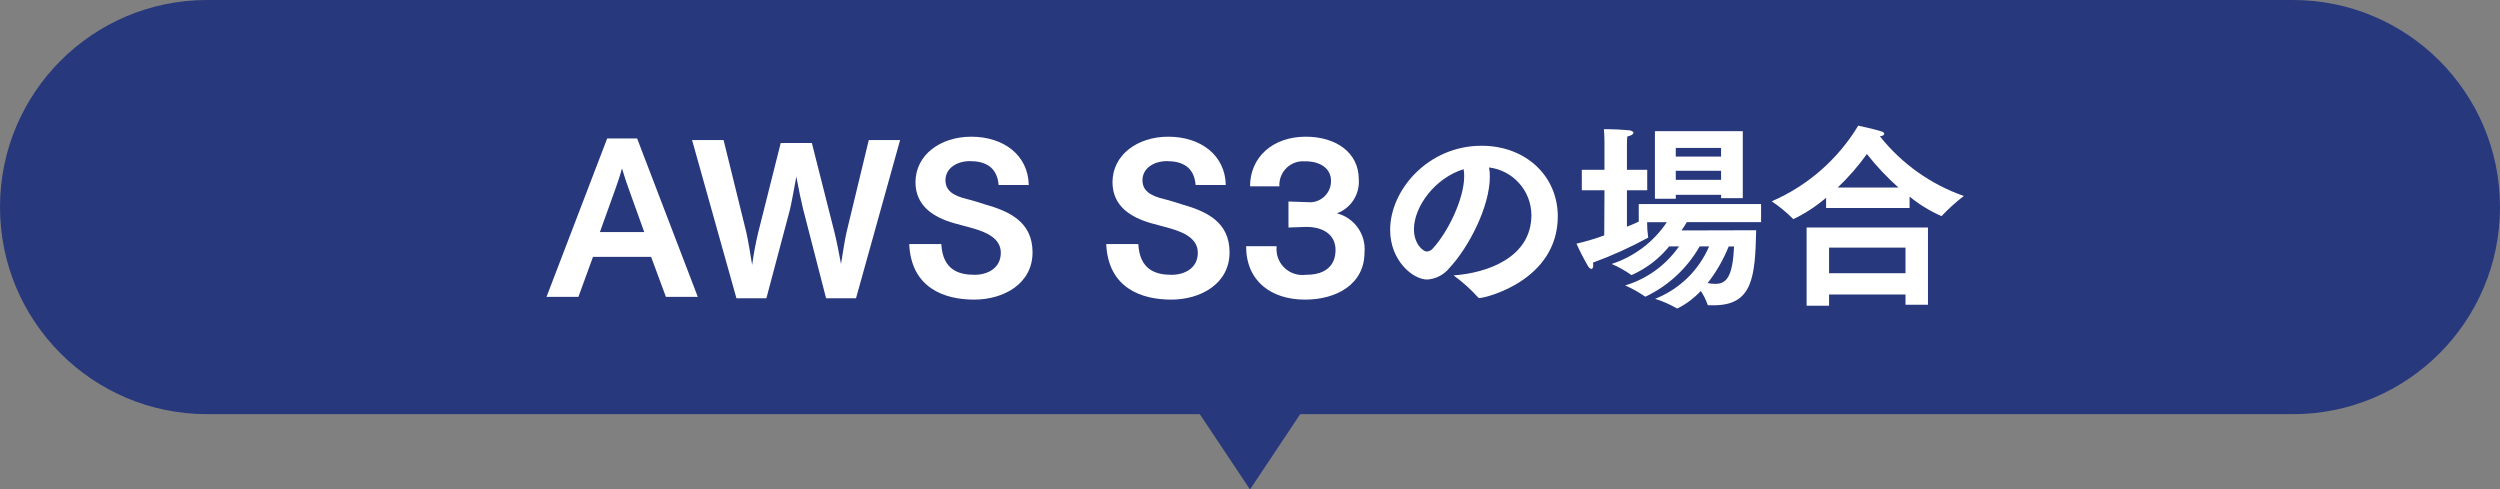
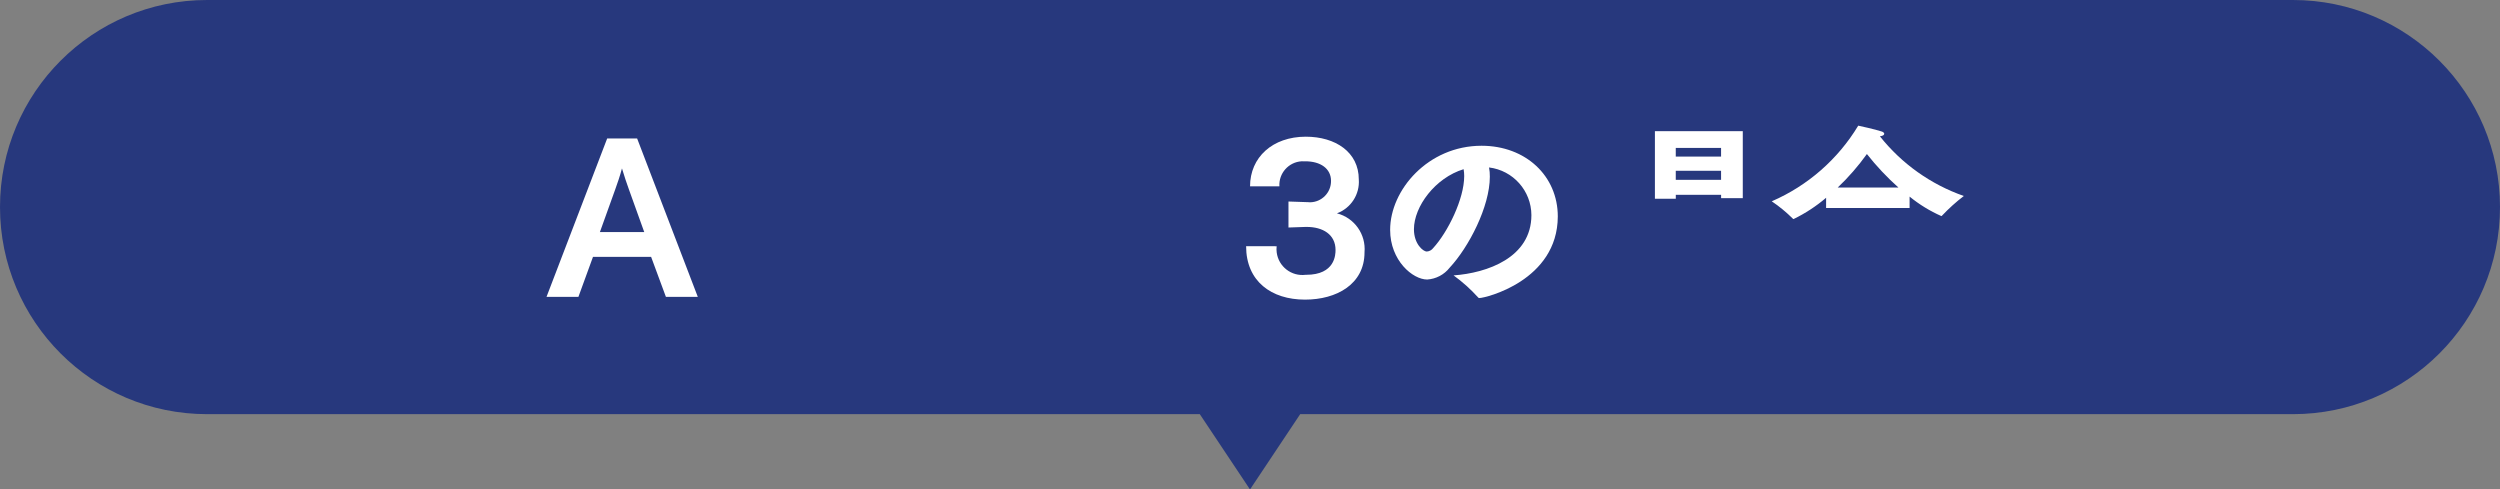
<svg xmlns="http://www.w3.org/2000/svg" version="1.1" id="レイヤー_1" x="0px" y="0px" width="266.48px" height="52.172px" viewBox="0 0 266.48 52.172" enable-background="new 0 0 266.48 52.172" xml:space="preserve">
  <rect x="0" y="0" width="266.48" height="52.172" fill="#808080" stroke="none" />
  <path fill="#27387D" d="M244.407,0H22.073C9.882,0,0,9.882,0,22.073c0,12.191,9.882,22.073,22.073,22.073H127.89l5.35,8.026  l5.35-8.026h105.817c12.191,0,22.073-9.882,22.073-22.073C266.48,9.882,256.598,0,244.407,0z" />
  <g>
-     <path fill="#FFFFFF" d="M90.254,24.671c-0.189,0.756-0.441,2.457-0.609,3.465c-0.168-0.945-0.483-2.541-0.693-3.36l-2.415-9.534   h-3.318l-2.415,9.6c-0.267,1.122-0.478,2.257-0.63,3.4c-0.168-1.029-0.441-2.709-0.63-3.507l-2.415-9.807h-3.36l4.729,16.862h3.193   l2.5-9.408c0.168-0.672,0.462-2.31,0.693-3.549c0.21,1.176,0.546,2.751,0.714,3.423l2.455,9.534h3.192l4.7-16.863h-3.339   L90.254,24.671z" />
    <path fill="#FFFFFF" d="M64.72,14.759l-6.466,16.884h3.4l1.554-4.263h6.195l1.577,4.263h3.4l-6.468-16.884H64.72z M63.945,24.734   l1.638-4.557c0.231-0.63,0.5-1.428,0.714-2.226c0.231,0.777,0.546,1.722,0.735,2.226l1.638,4.557H63.945z" />
    <path fill="#FFFFFF" d="M178.626,20.765h4.83v0.357h2.31v-7.14H176.4v7.203h2.226V20.765z M178.623,15.767h4.83v0.924h-4.83V15.767   z M178.623,18.203h4.83v0.966h-4.83V18.203z" />
-     <path fill="#FFFFFF" d="M126.021,21.795c-0.63-0.189-1.281-0.42-1.911-0.567c-1.6-0.378-2.331-0.966-2.331-2.016   c0-1.3,1.239-2.037,2.6-2.037c1.6,0,2.9,0.588,3.066,2.541h3.213c-0.063-3.171-2.667-5.145-6.132-5.145   c-3.3,0-5.943,1.953-5.943,4.851c0,2.562,1.974,3.759,4.116,4.368c0.693,0.189,1.407,0.378,2.079,0.567   c1.365,0.4,2.9,1.05,2.9,2.583c0,1.659-1.428,2.352-2.793,2.352c-1.7,0-3.4-0.525-3.549-3.276l-3.421-0.003   c0.21,4.683,3.738,5.922,6.93,5.922c3.129,0,6.216-1.68,6.216-5.04C131.061,23.661,128.604,22.527,126.021,21.795z" />
-     <path fill="#FFFFFF" d="M192.57,32.588h2.394v-1.197h8.148v1.092h2.394v-8.232H192.57V32.588z M194.964,26.393h8.148v2.73h-8.148   V26.393z" />
-     <path fill="#FFFFFF" d="M174.678,23.621c-0.357,0.168-0.777,0.357-1.26,0.546v-3.885h2.163v-2.184h-2.163v-2.562   c0,0,0-0.714,0.042-0.987c0.462-0.105,0.651-0.252,0.651-0.4c0-0.105-0.147-0.21-0.4-0.252c-0.914-0.09-1.832-0.132-2.751-0.126   c0.063,0.567,0.063,1.407,0.063,1.407v2.919h-2.414v2.184h2.415L171,25.091c-0.968,0.355-1.957,0.65-2.961,0.882   c0.373,0.825,0.788,1.631,1.242,2.415c0.126,0.189,0.252,0.273,0.357,0.273c0.105,0,0.189-0.126,0.189-0.378   c0.003-0.098-0.004-0.197-0.021-0.294c2.026-0.739,3.993-1.631,5.885-2.667c0.001-0.036-0.006-0.072-0.021-0.105   c-0.071-0.508-0.105-1.02-0.1-1.533h2.1c-1.404,2.102-3.476,3.67-5.88,4.452c0.716,0.307,1.399,0.687,2.037,1.134   c0.024,0.03,0.062,0.045,0.1,0.042c1.552-0.685,2.92-1.728,3.99-3.045h1.05c-1.389,1.994-3.411,3.459-5.738,4.158   c0.727,0.319,1.424,0.706,2.079,1.155c0.023,0.022,0.052,0.037,0.083,0.042c2.429-1.15,4.445-3.019,5.775-5.355h1.008   c-1.095,2.555-3.167,4.566-5.753,5.586c0.789,0.246,1.55,0.577,2.268,0.987c0.023,0.022,0.052,0.037,0.084,0.042   c0.042,0,0.084-0.042,0.147-0.063c0.888-0.462,1.689-1.073,2.371-1.806c0.297,0.444,0.537,0.924,0.714,1.428   c0.021,0.1,0.063,0.1,0.189,0.1h0.462c4.158,0,4.431-3,4.536-8l-7.959,0.021c0.231-0.333,0.42-0.627,0.567-0.882h7.917v-1.928   h-13.039V23.621z M184.839,26.269c-0.147,3.171-0.777,3.99-2,3.99c-0.275-0.007-0.549-0.035-0.819-0.084   c0.927-1.191,1.683-2.506,2.247-3.906H184.839z" />
-     <path fill="#FFFFFF" d="M105.021,21.795c-0.63-0.189-1.281-0.42-1.911-0.567c-1.6-0.378-2.331-0.966-2.331-2.016   c0-1.3,1.239-2.037,2.6-2.037c1.6,0,2.9,0.588,3.066,2.541h3.213c-0.063-3.171-2.667-5.145-6.132-5.145   c-3.3,0-5.943,1.953-5.943,4.851c0,2.562,1.974,3.759,4.116,4.368c0.693,0.189,1.407,0.378,2.079,0.567   c1.365,0.4,2.9,1.05,2.9,2.583c0,1.659-1.428,2.352-2.793,2.352c-1.7,0-3.4-0.525-3.549-3.276l-3.421-0.003   c0.21,4.683,3.738,5.922,6.93,5.922c3.129,0,6.216-1.68,6.216-5.04C110.061,23.661,107.604,22.527,105.021,21.795z" />
    <path fill="#FFFFFF" d="M200.382,14.528c0.336-0.042,0.462-0.147,0.462-0.273c0-0.084-0.105-0.189-0.252-0.231   c-0.651-0.231-2.52-0.63-2.52-0.63c-2.159,3.582-5.382,6.401-9.219,8.064c0.806,0.544,1.558,1.162,2.247,1.848   c0.017,0.03,0.05,0.046,0.084,0.042c1.246-0.606,2.411-1.368,3.465-2.268l-0.003,1.094h8.9v-1.218   c1.031,0.841,2.171,1.539,3.388,2.077c0.021,0,0.042-0.021,0.084-0.063c0.713-0.754,1.485-1.449,2.31-2.079   C205.805,19.657,202.703,17.451,200.382,14.528z M195.888,19.988c1.146-1.089,2.187-2.285,3.108-3.57   c1.014,1.285,2.138,2.48,3.36,3.57H195.888z" />
    <path fill="#FFFFFF" d="M142.506,22.739c1.494-0.551,2.444-2.023,2.331-3.612c0-2.919-2.5-4.557-5.649-4.557   c-3.549,0-5.943,2.205-5.943,5.292h3.129c-0.083-1.391,0.978-2.587,2.369-2.67c0.113-0.007,0.227-0.006,0.34,0.003   c1.7-0.021,2.793,0.8,2.793,2.079c0.015,1.249-0.985,2.273-2.234,2.288c-0.11,0.001-0.219-0.005-0.328-0.02h-0.105l-1.869-0.063   v2.772l1.827-0.063h0.124c1.7,0,3.066,0.8,3.066,2.457c0,0.483-0.042,2.646-3.129,2.646h-0.061   c-1.511,0.191-2.891-0.879-3.082-2.39c-0.028-0.217-0.029-0.437-0.005-0.655l-3.255-0.002c0,3.74,2.688,5.693,6.279,5.693   c3.36,0,6.342-1.638,6.342-5.04C145.616,24.978,144.372,23.219,142.506,22.739z" />
    <path fill="#FFFFFF" d="M157.922,15.536c-5.691,0-9.744,4.7-9.744,8.967c0,3.276,2.415,5.292,3.948,5.292   c0.941-0.06,1.812-0.518,2.394-1.26c2.037-2.184,4.284-6.51,4.284-9.7c0.005-0.331-0.023-0.662-0.084-0.987   c2.57,0.316,4.504,2.493,4.515,5.082c-0.002,4.534-4.727,6.172-8.297,6.424c0.945,0.685,1.817,1.466,2.6,2.331   c0.03,0.056,0.09,0.089,0.153,0.084c0.63,0,8.337-1.848,8.358-8.694C166.049,18.749,162.626,15.536,157.922,15.536z    M152.772,26.435c-0.164,0.222-0.417,0.361-0.693,0.378c-0.378,0-1.365-0.8-1.365-2.373c0.003-2.436,2.271-5.481,5.295-6.405   c0.043,0.243,0.064,0.489,0.063,0.735C156.072,21.206,154.329,24.734,152.772,26.435z" />
  </g>
</svg>